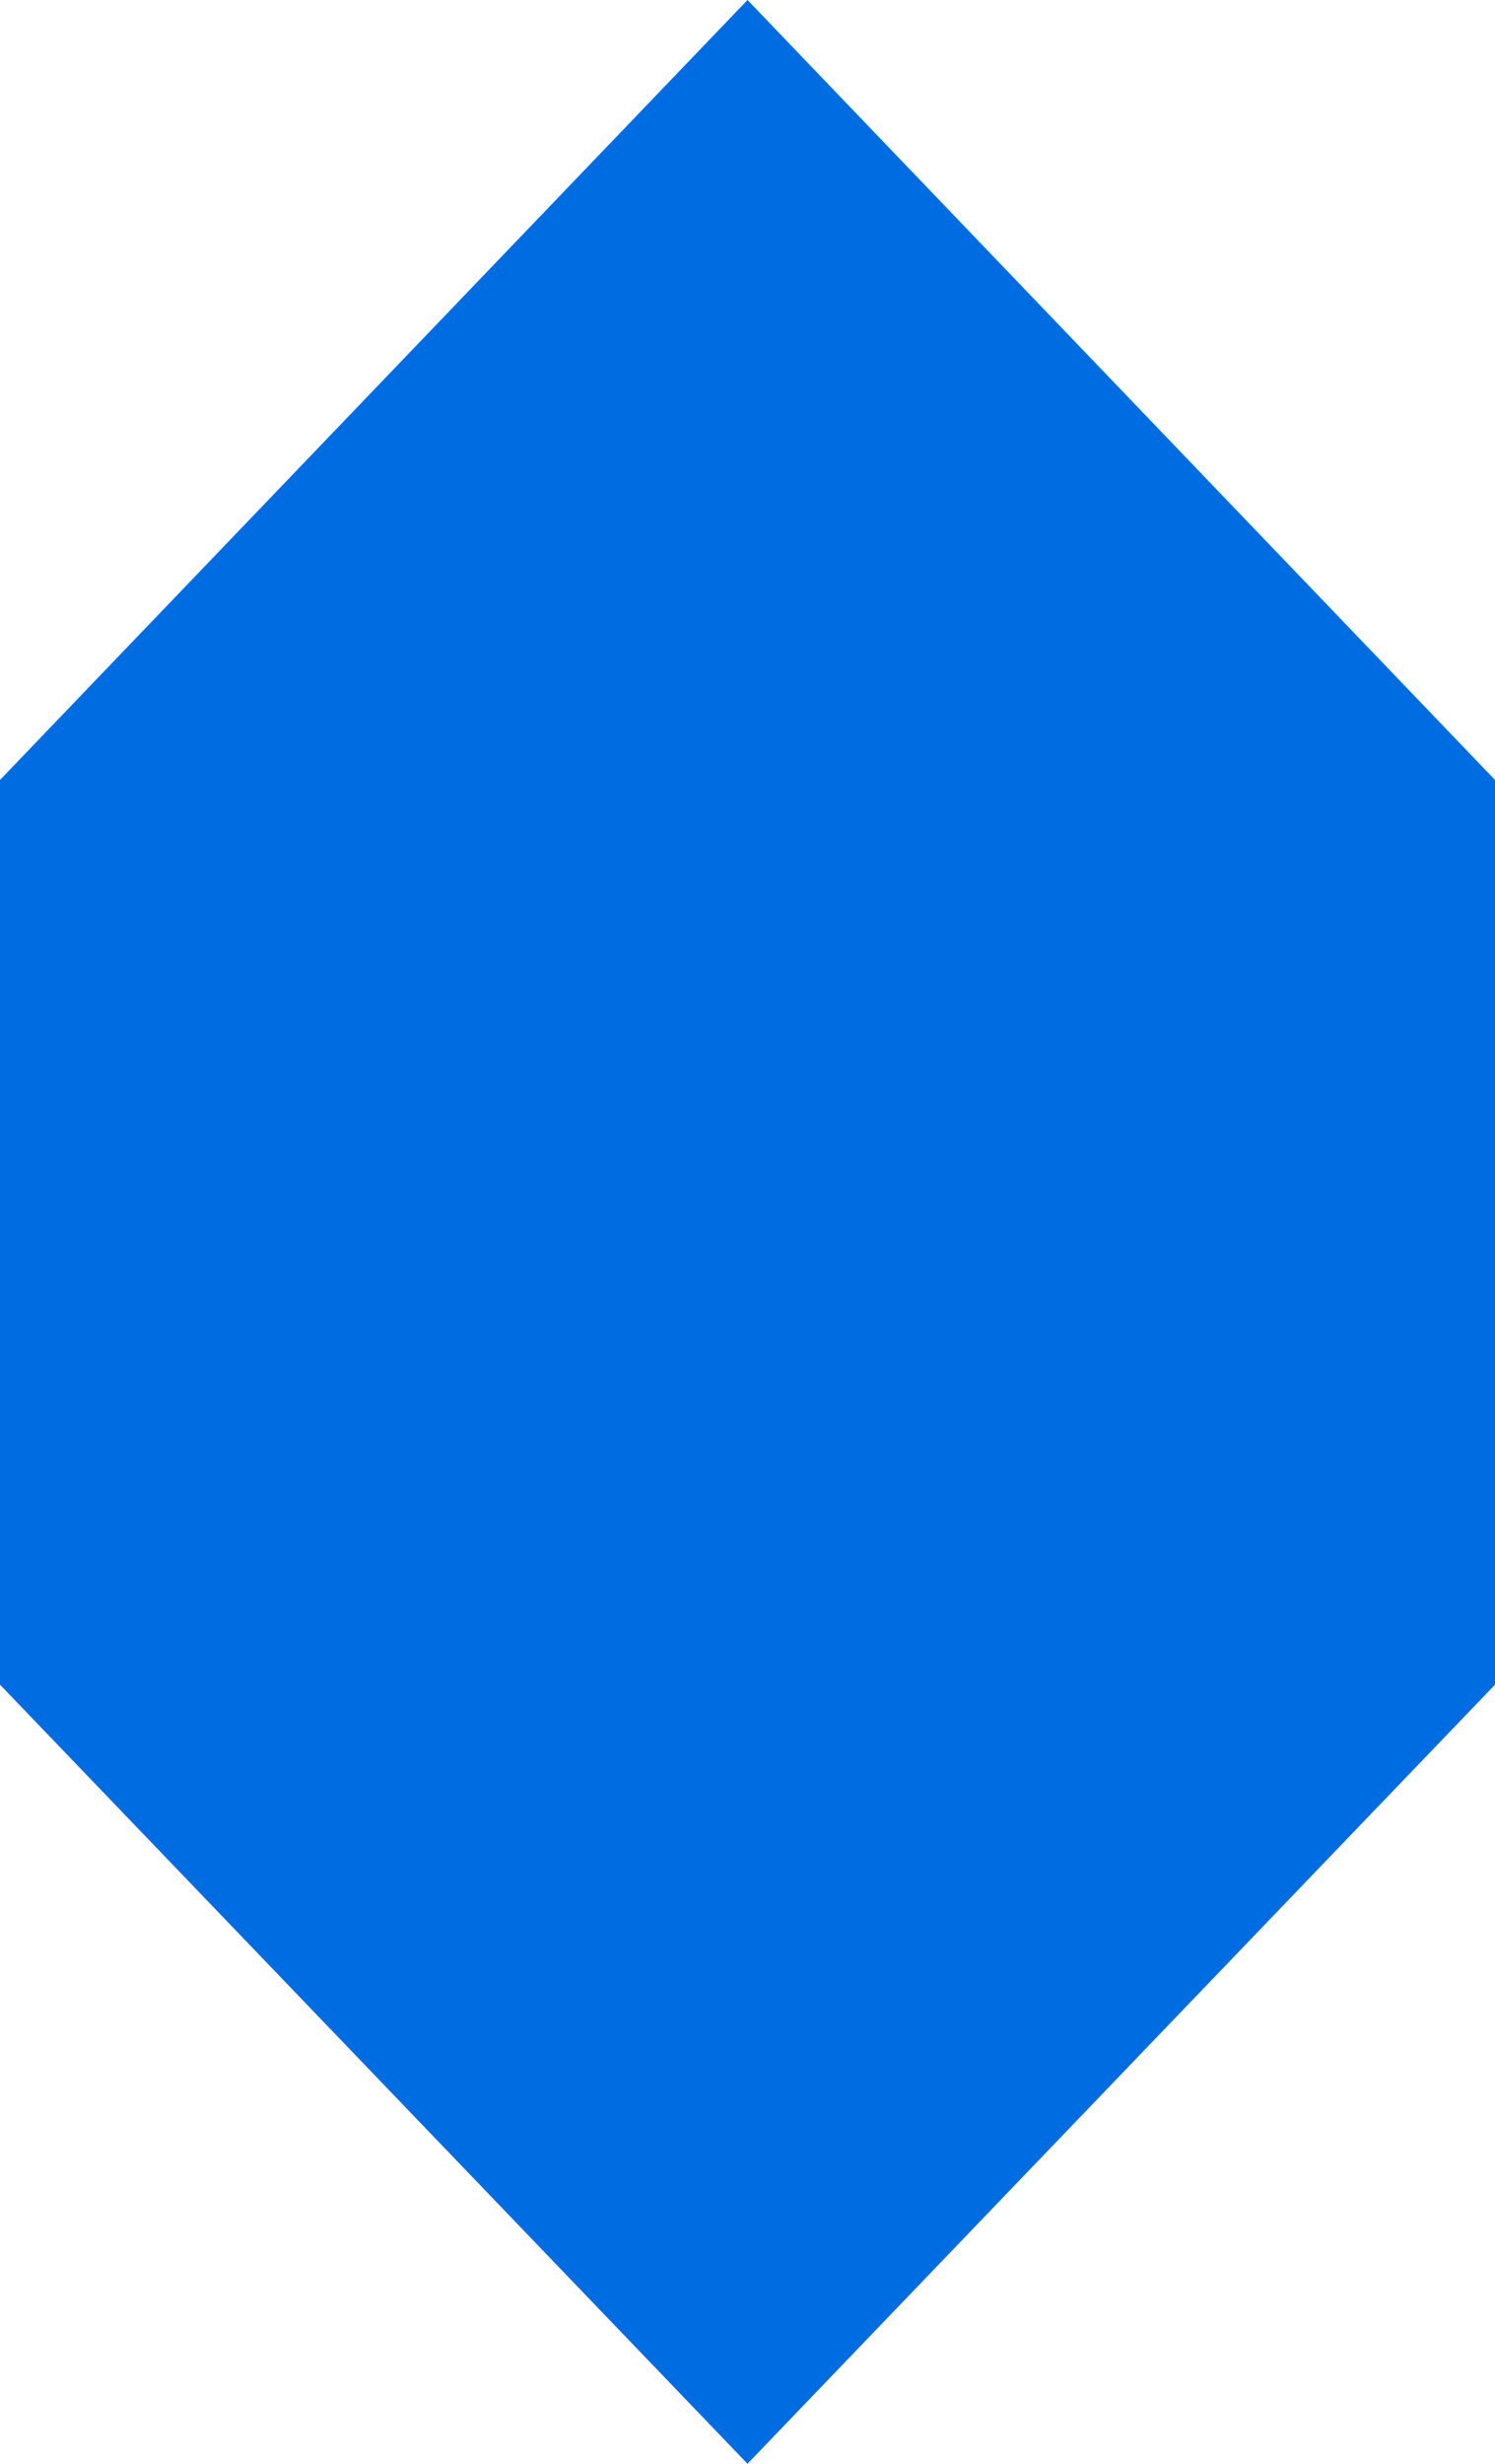
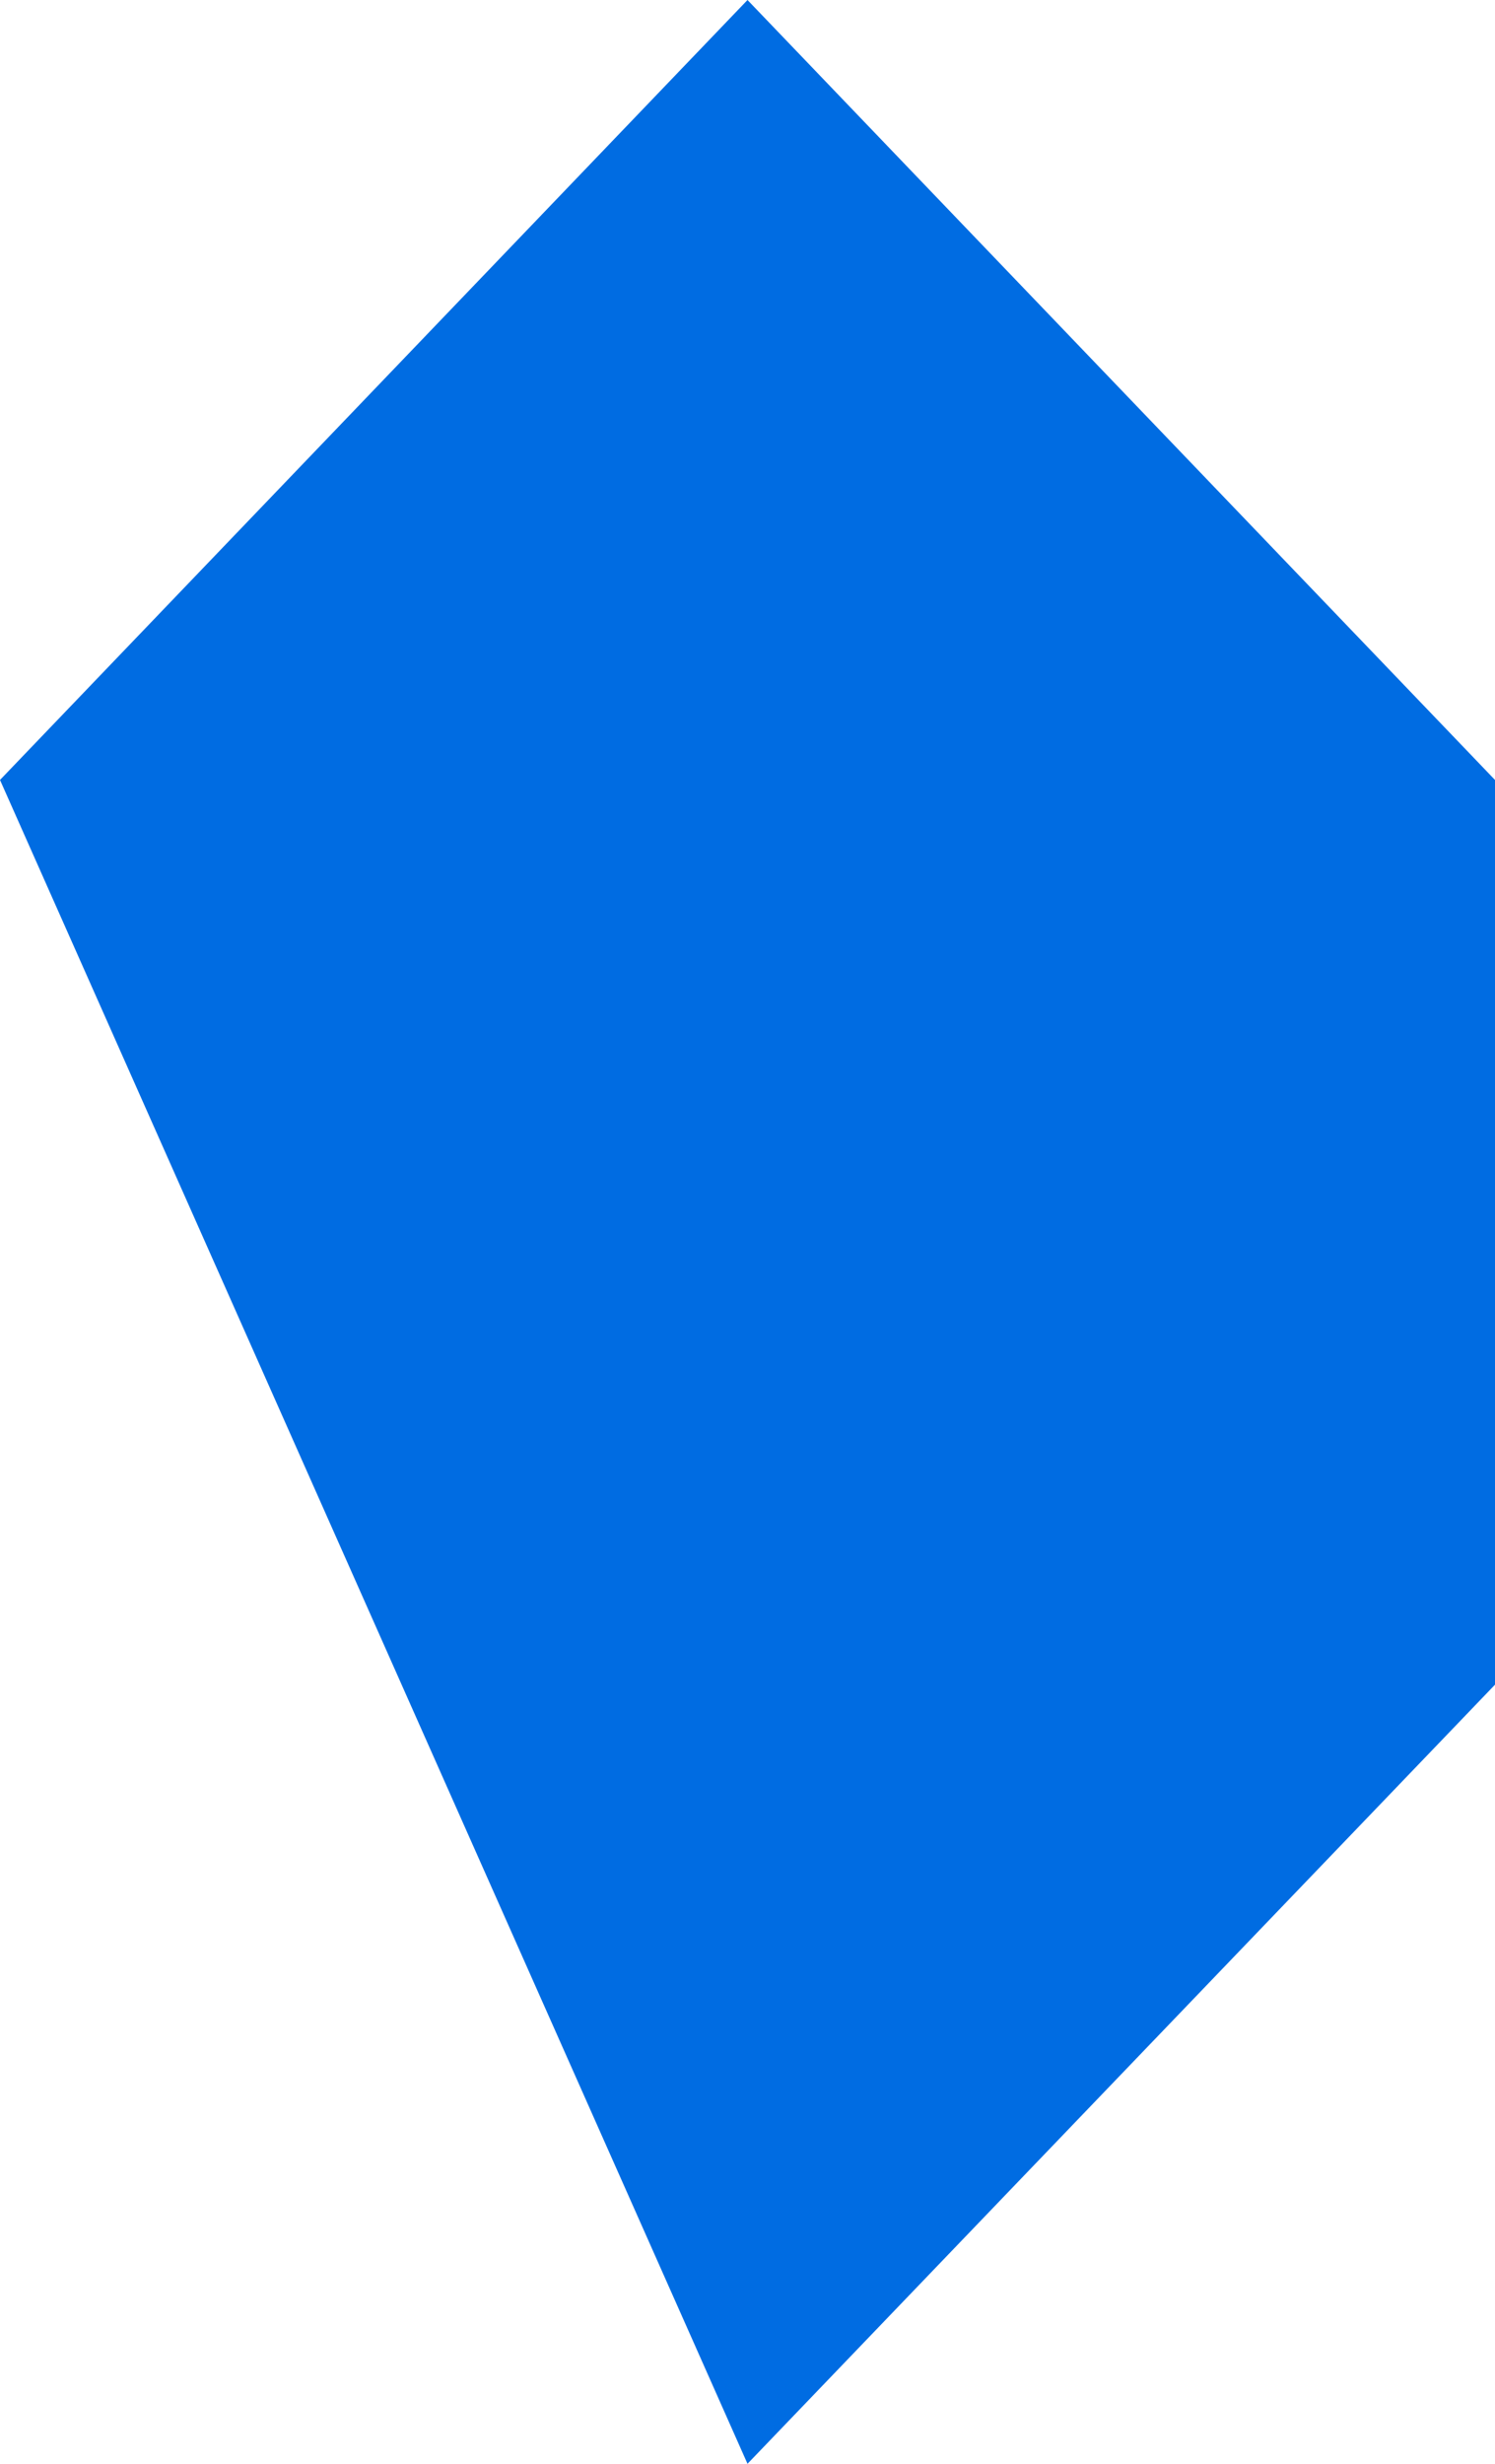
<svg xmlns="http://www.w3.org/2000/svg" width="119" height="196" viewBox="0 0 119 196" fill="none">
-   <path d="M-5.85525e-06 62.047L-2.70923e-06 134.02L59.5 196L119 134.02L119 62.047L59.5 -2.60083e-06L-5.85525e-06 62.047Z" fill="#006CE2" />
+   <path d="M-5.85525e-06 62.047L59.5 196L119 134.02L119 62.047L59.5 -2.60083e-06L-5.85525e-06 62.047Z" fill="#006CE2" />
</svg>